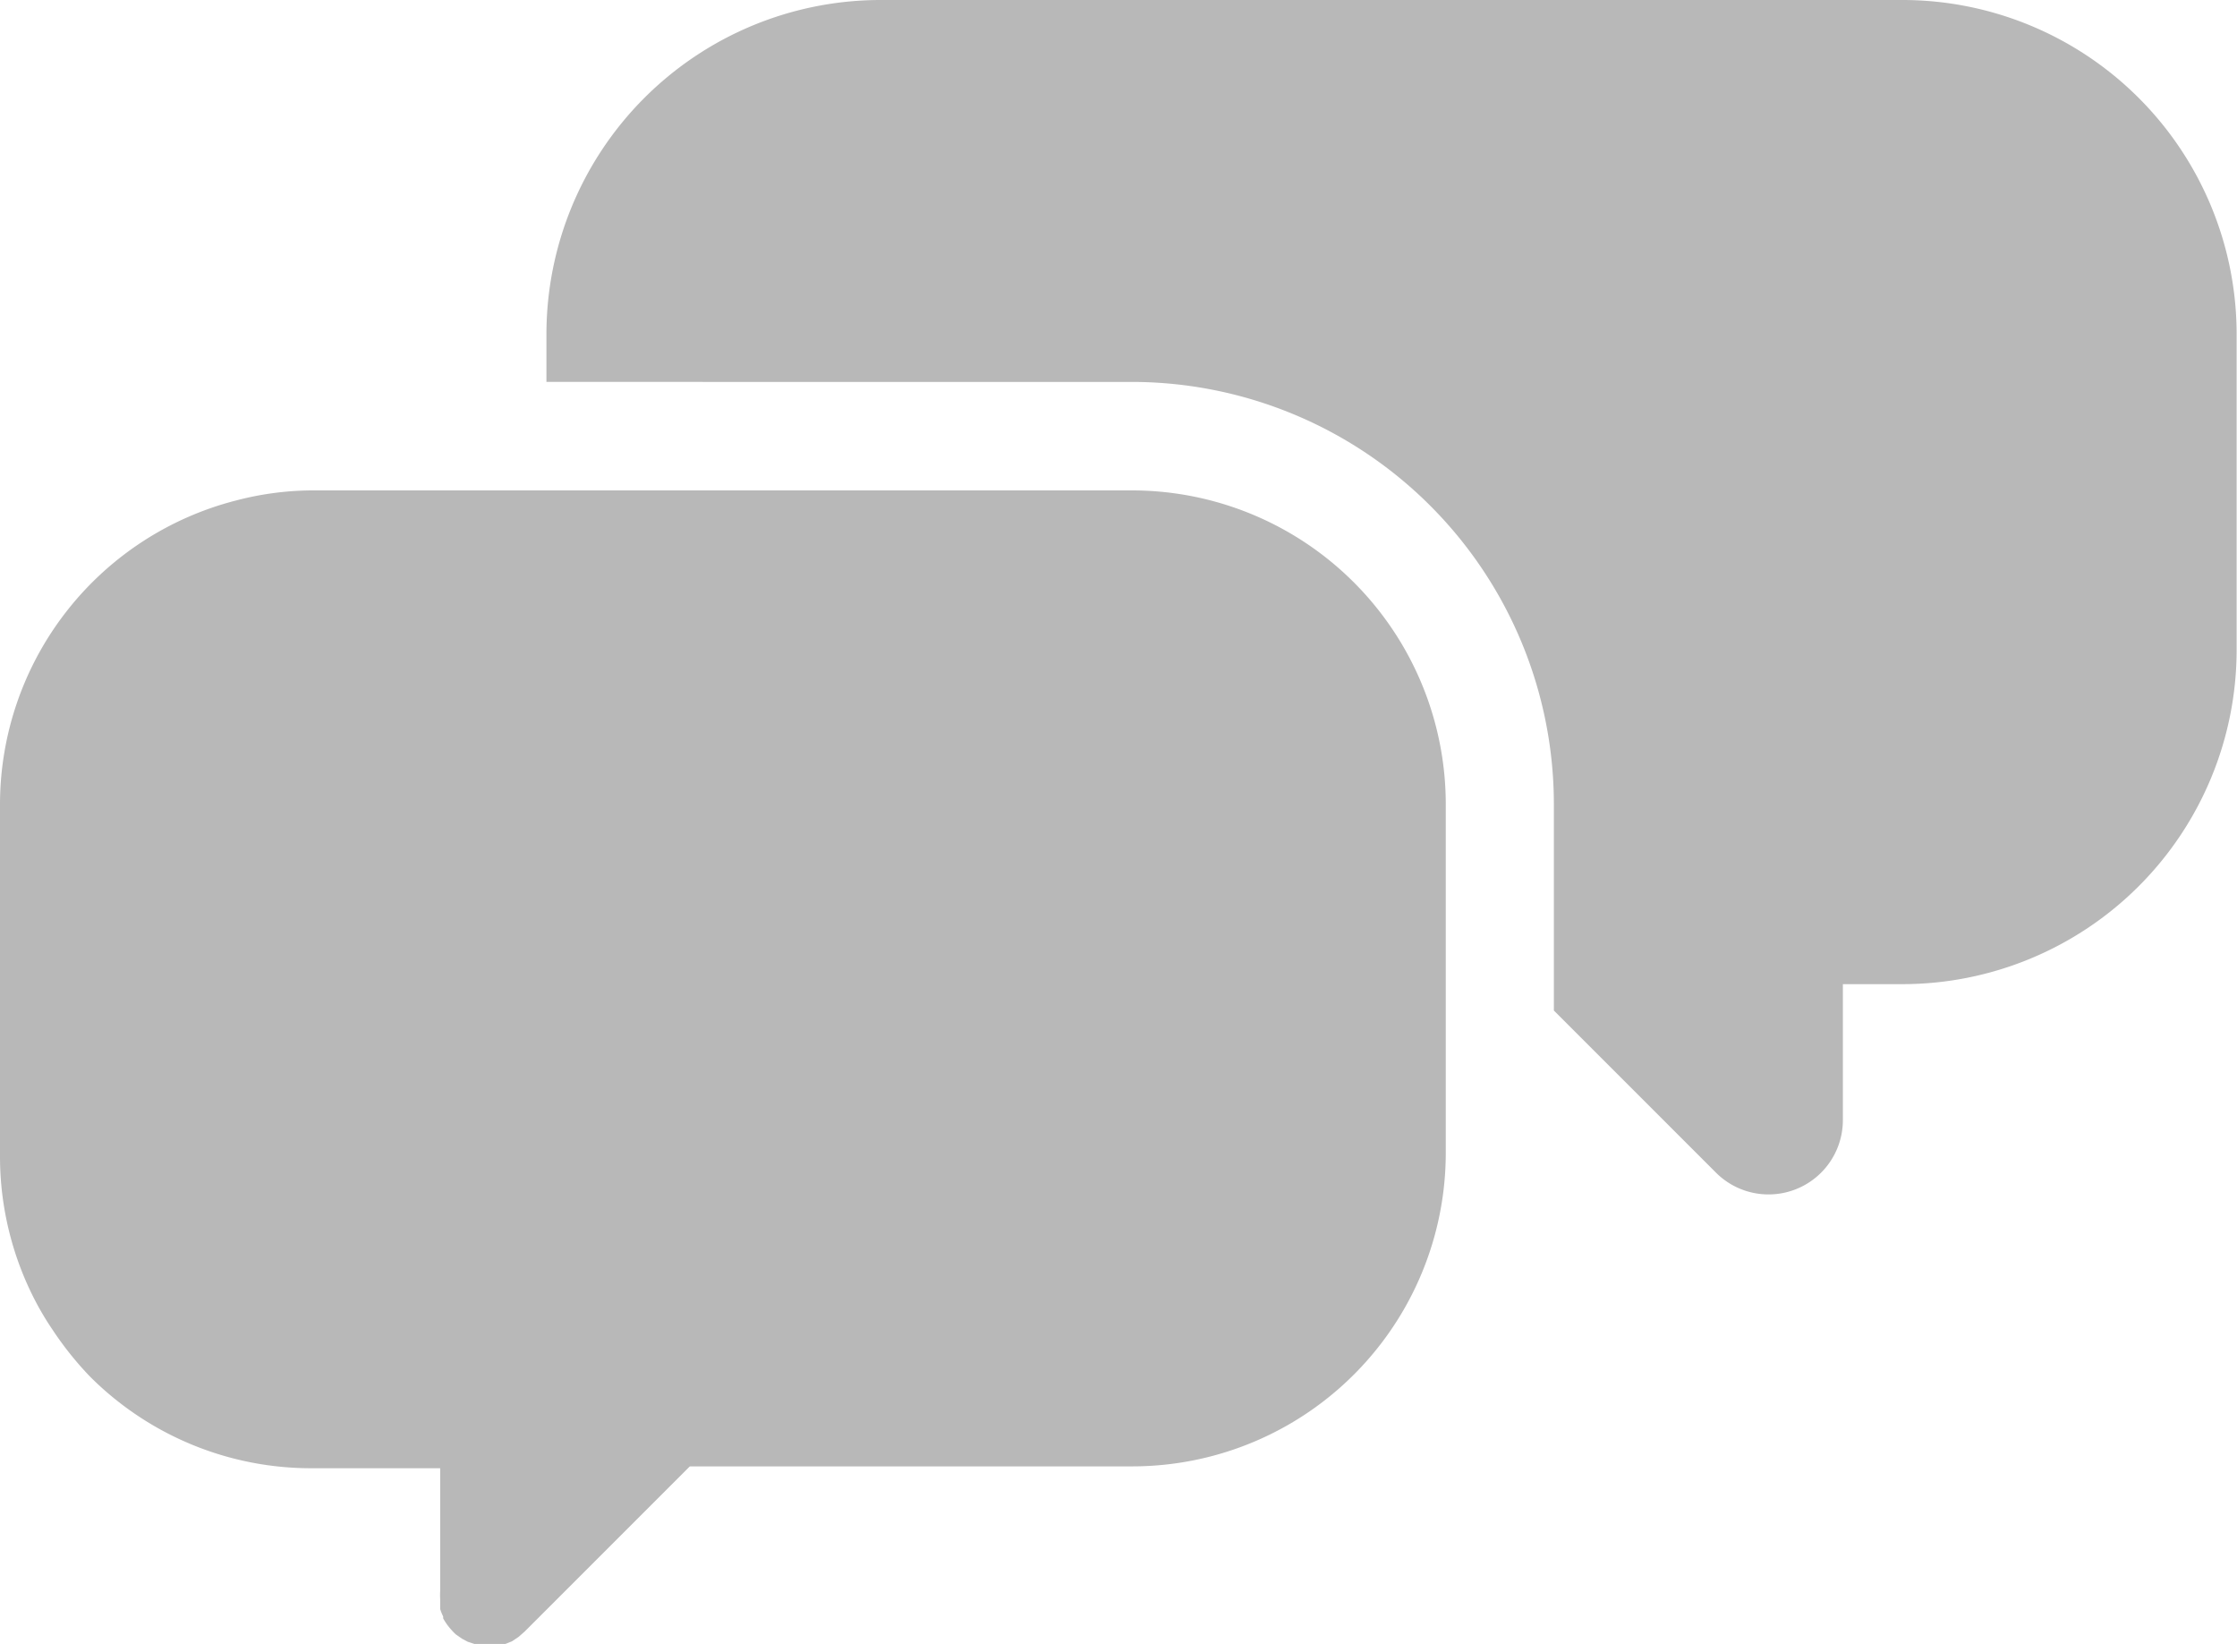
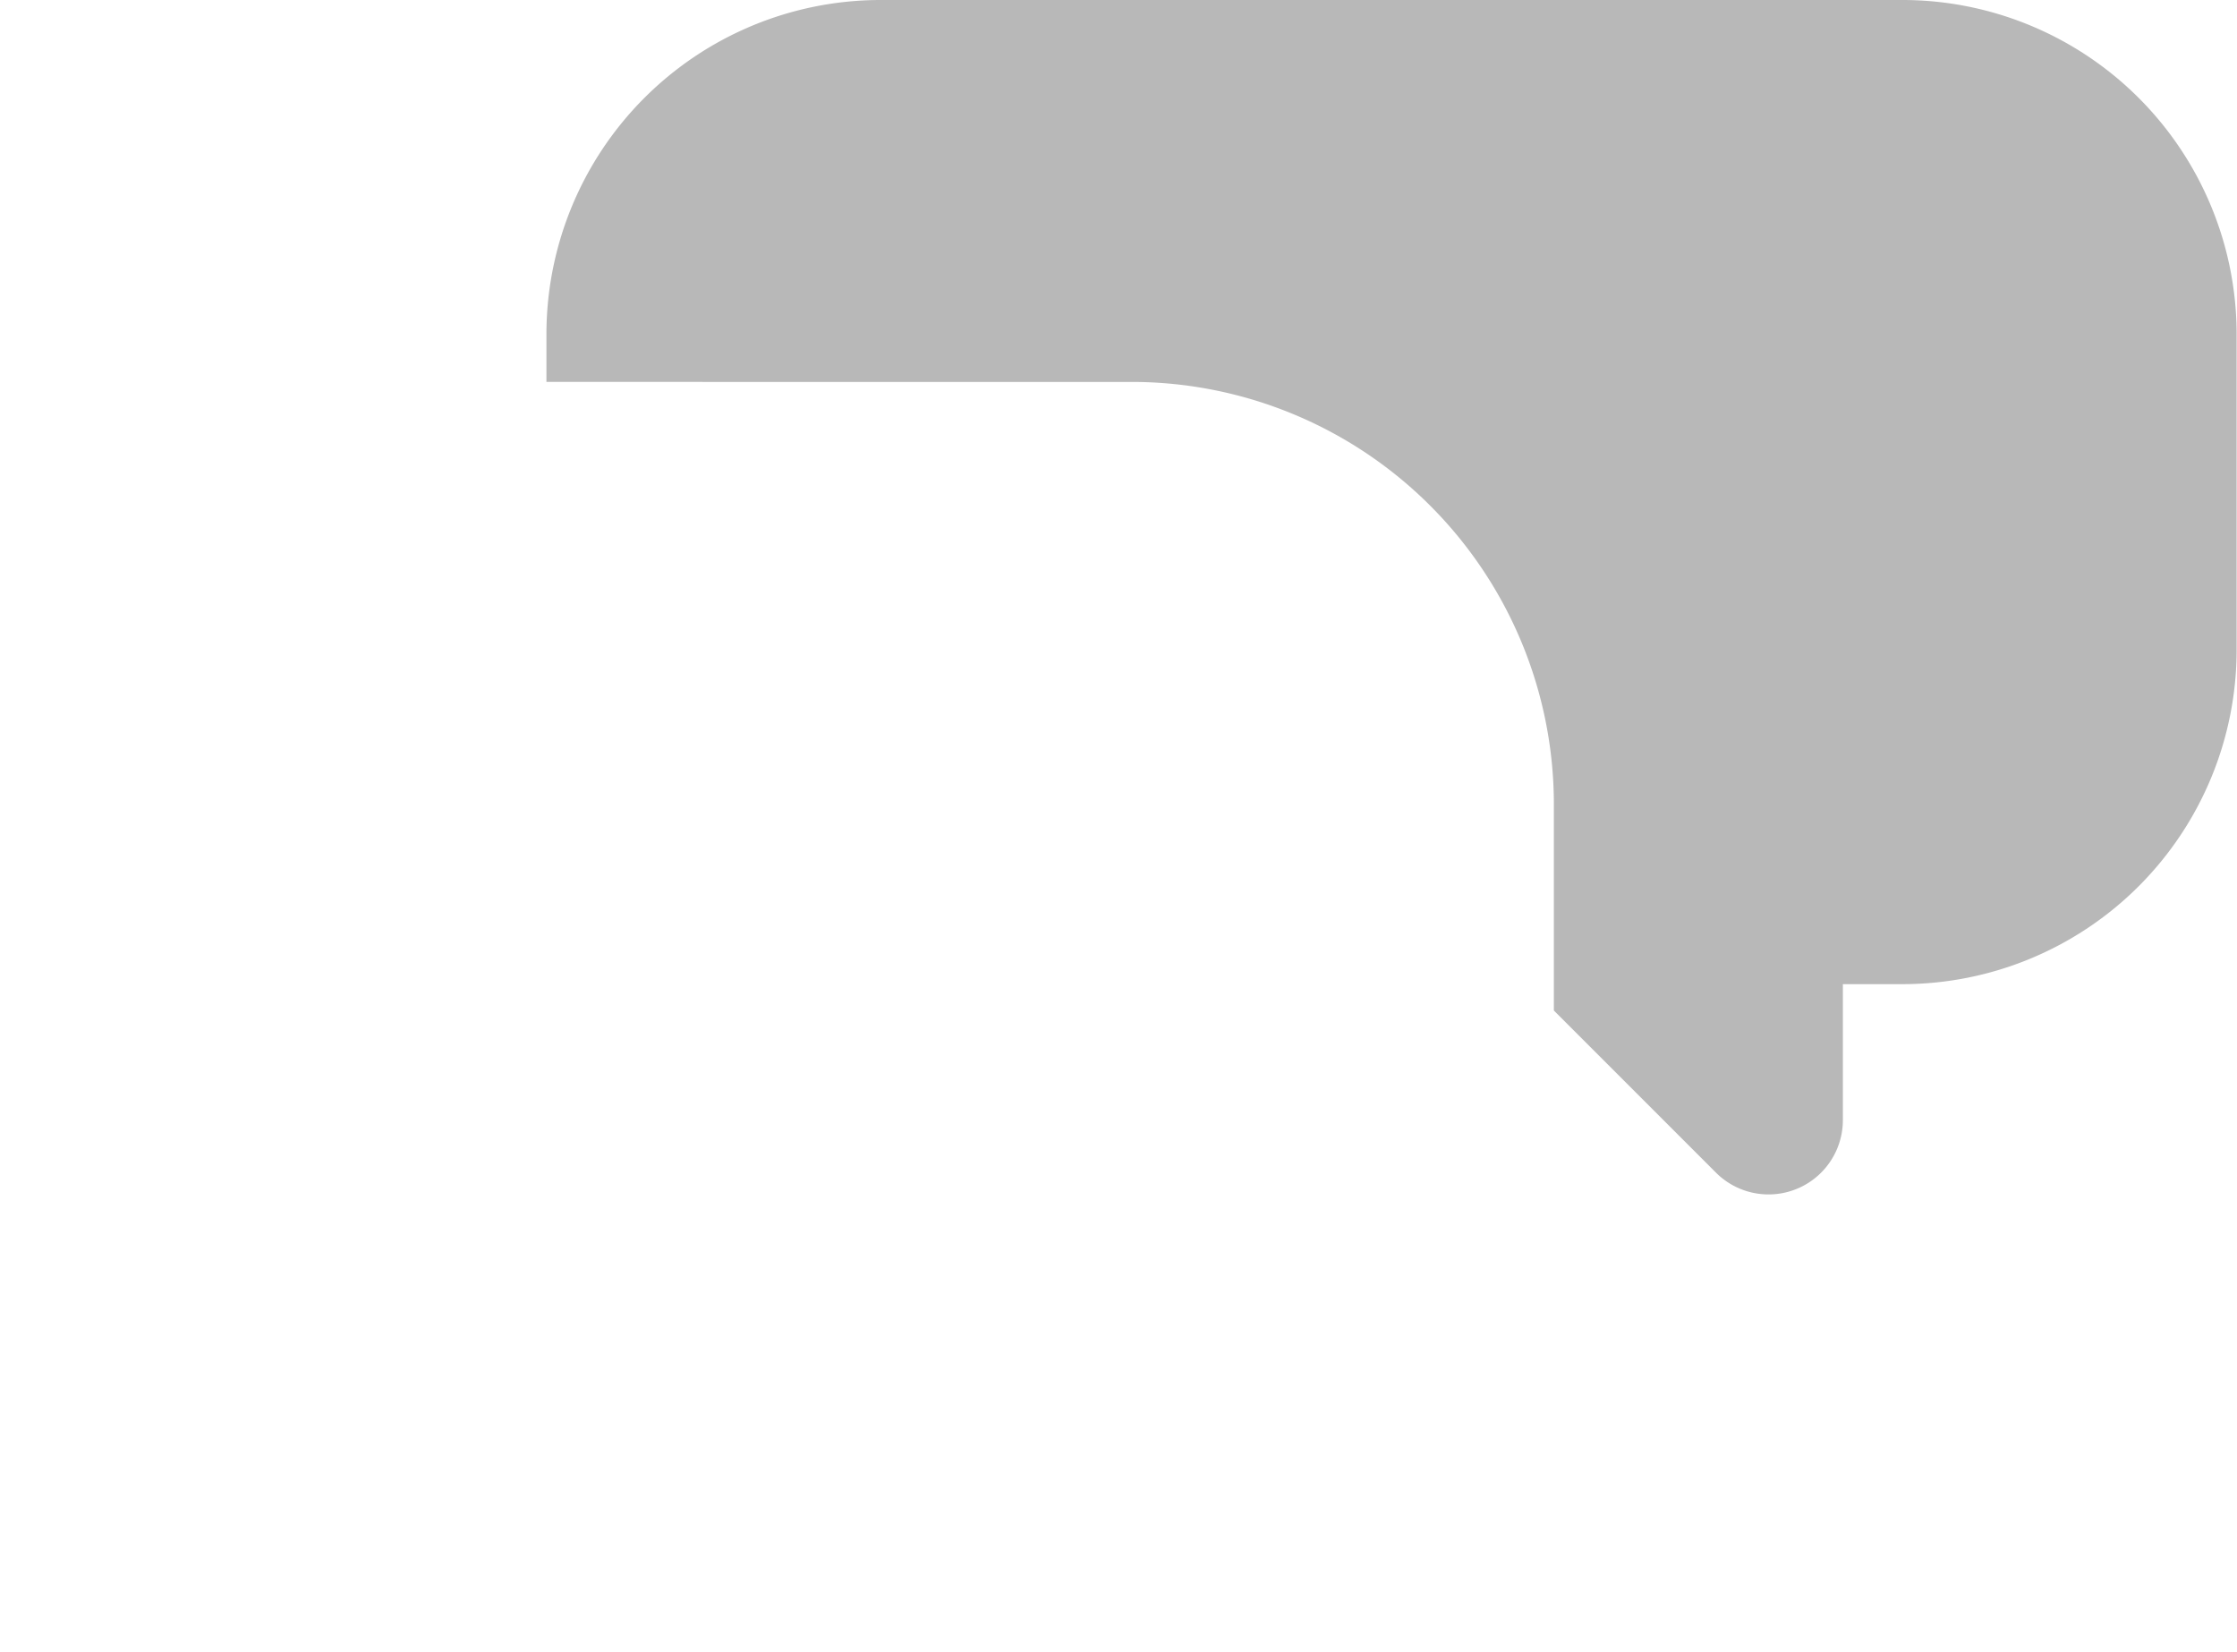
<svg xmlns="http://www.w3.org/2000/svg" viewBox="0 0 60.22 44.46">
  <defs>
    <style>.cls-1{fill:#b8b8b8;}</style>
  </defs>
  <title>Recurso 8</title>
  <g id="Capa_2" data-name="Capa 2">
    <g id="Contenido">
      <path class="cls-1" d="M51.22,0H23.71a9,9,0,0,0-9,9v1.28H30.47A11.37,11.37,0,0,1,41.83,21.65V27.2l4.37,4.37a2,2,0,0,0,1.41.58,2,2,0,0,0,2-2V26.49h1.6a9,9,0,0,0,9-9V9A9,9,0,0,0,51.22,0Z" />
-       <path class="cls-1" d="M30.47,13.2h-22a8.19,8.19,0,0,0-2.11.27A8.45,8.45,0,0,0,0,21.65v9.46a8.43,8.43,0,0,0,1,4,7.92,7.92,0,0,0,.42.69,8.89,8.89,0,0,0,1,1.25,8.41,8.41,0,0,0,6,2.47h3.43v3.3a1.79,1.79,0,0,0,0,.23v.06l0,.2h0a1.19,1.19,0,0,0,.08.2s0,0,0,.05a1.4,1.4,0,0,0,.1.16v0a1.83,1.83,0,0,0,.13.16l0,0a1.36,1.36,0,0,0,.12.12l0,0,.16.11,0,0,.15.08h0l.18.06,0,0,.17,0h.28l.18,0h0l.2,0,0,0,.18-.07h0l.18-.12,0,0,.17-.15,4.44-4.44H30.47a8.44,8.44,0,0,0,8.45-8.44V21.65A8.45,8.45,0,0,0,30.47,13.2Z" />
    </g>
  </g>
</svg>